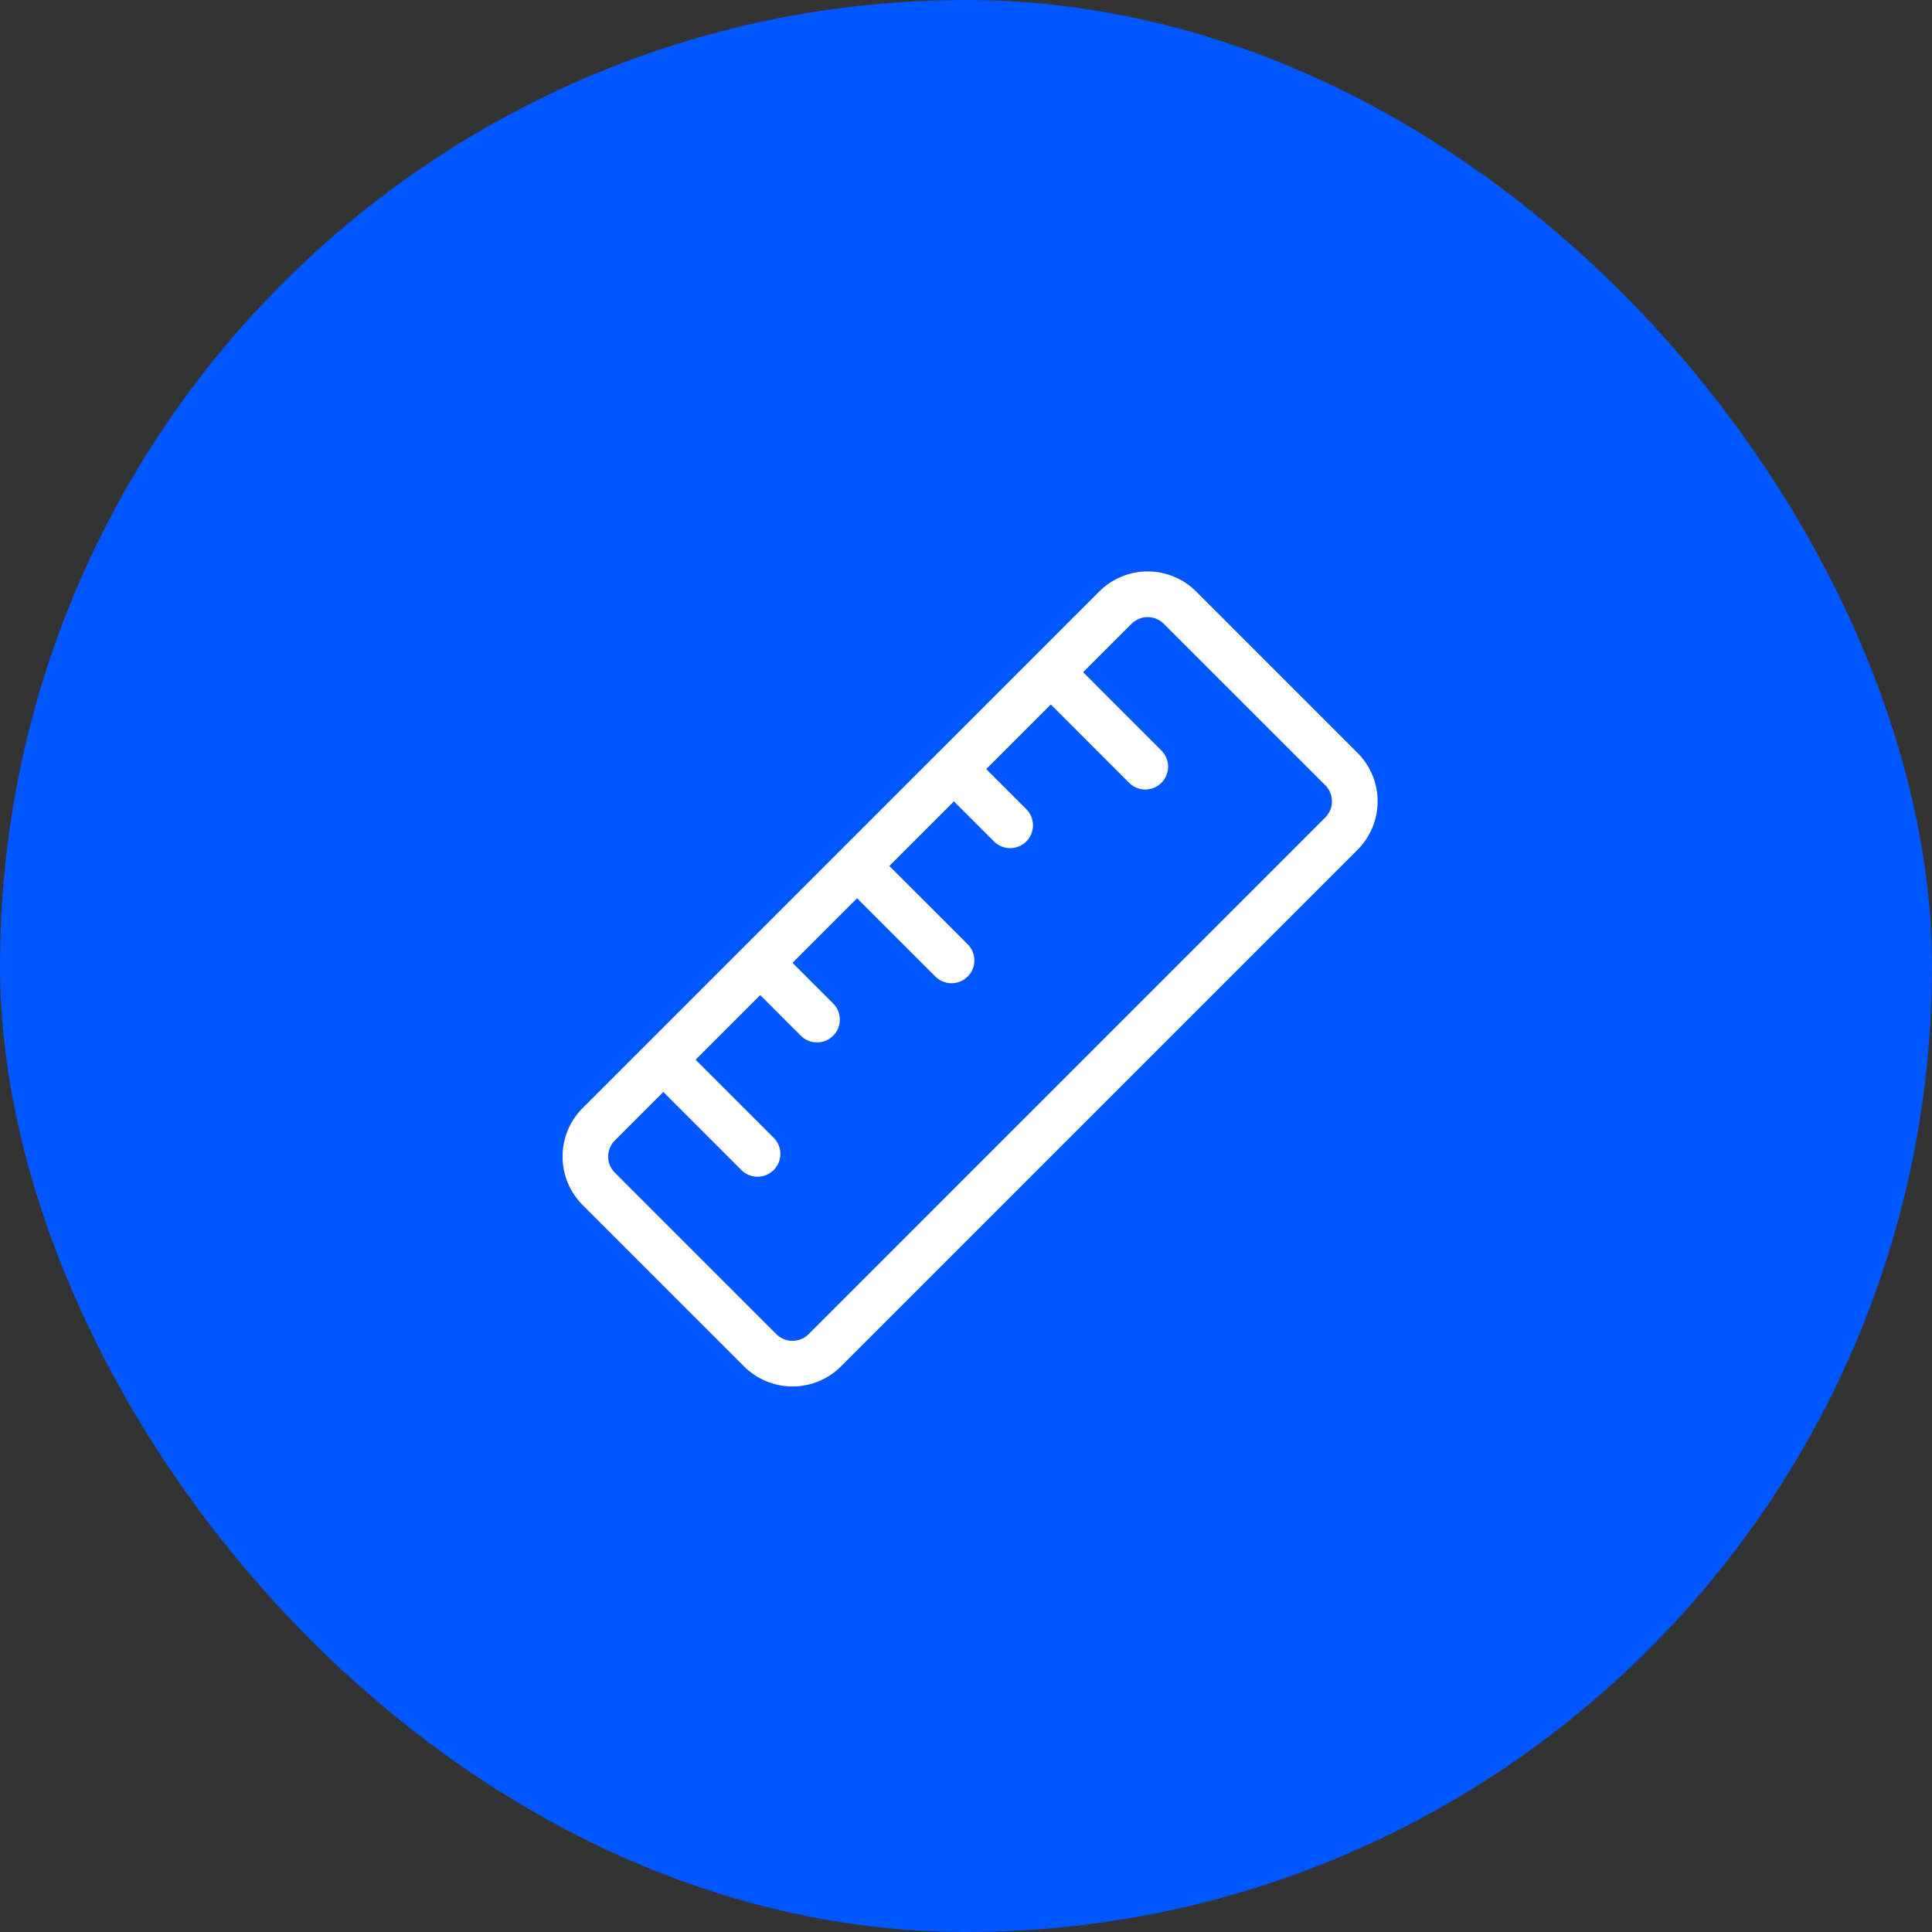
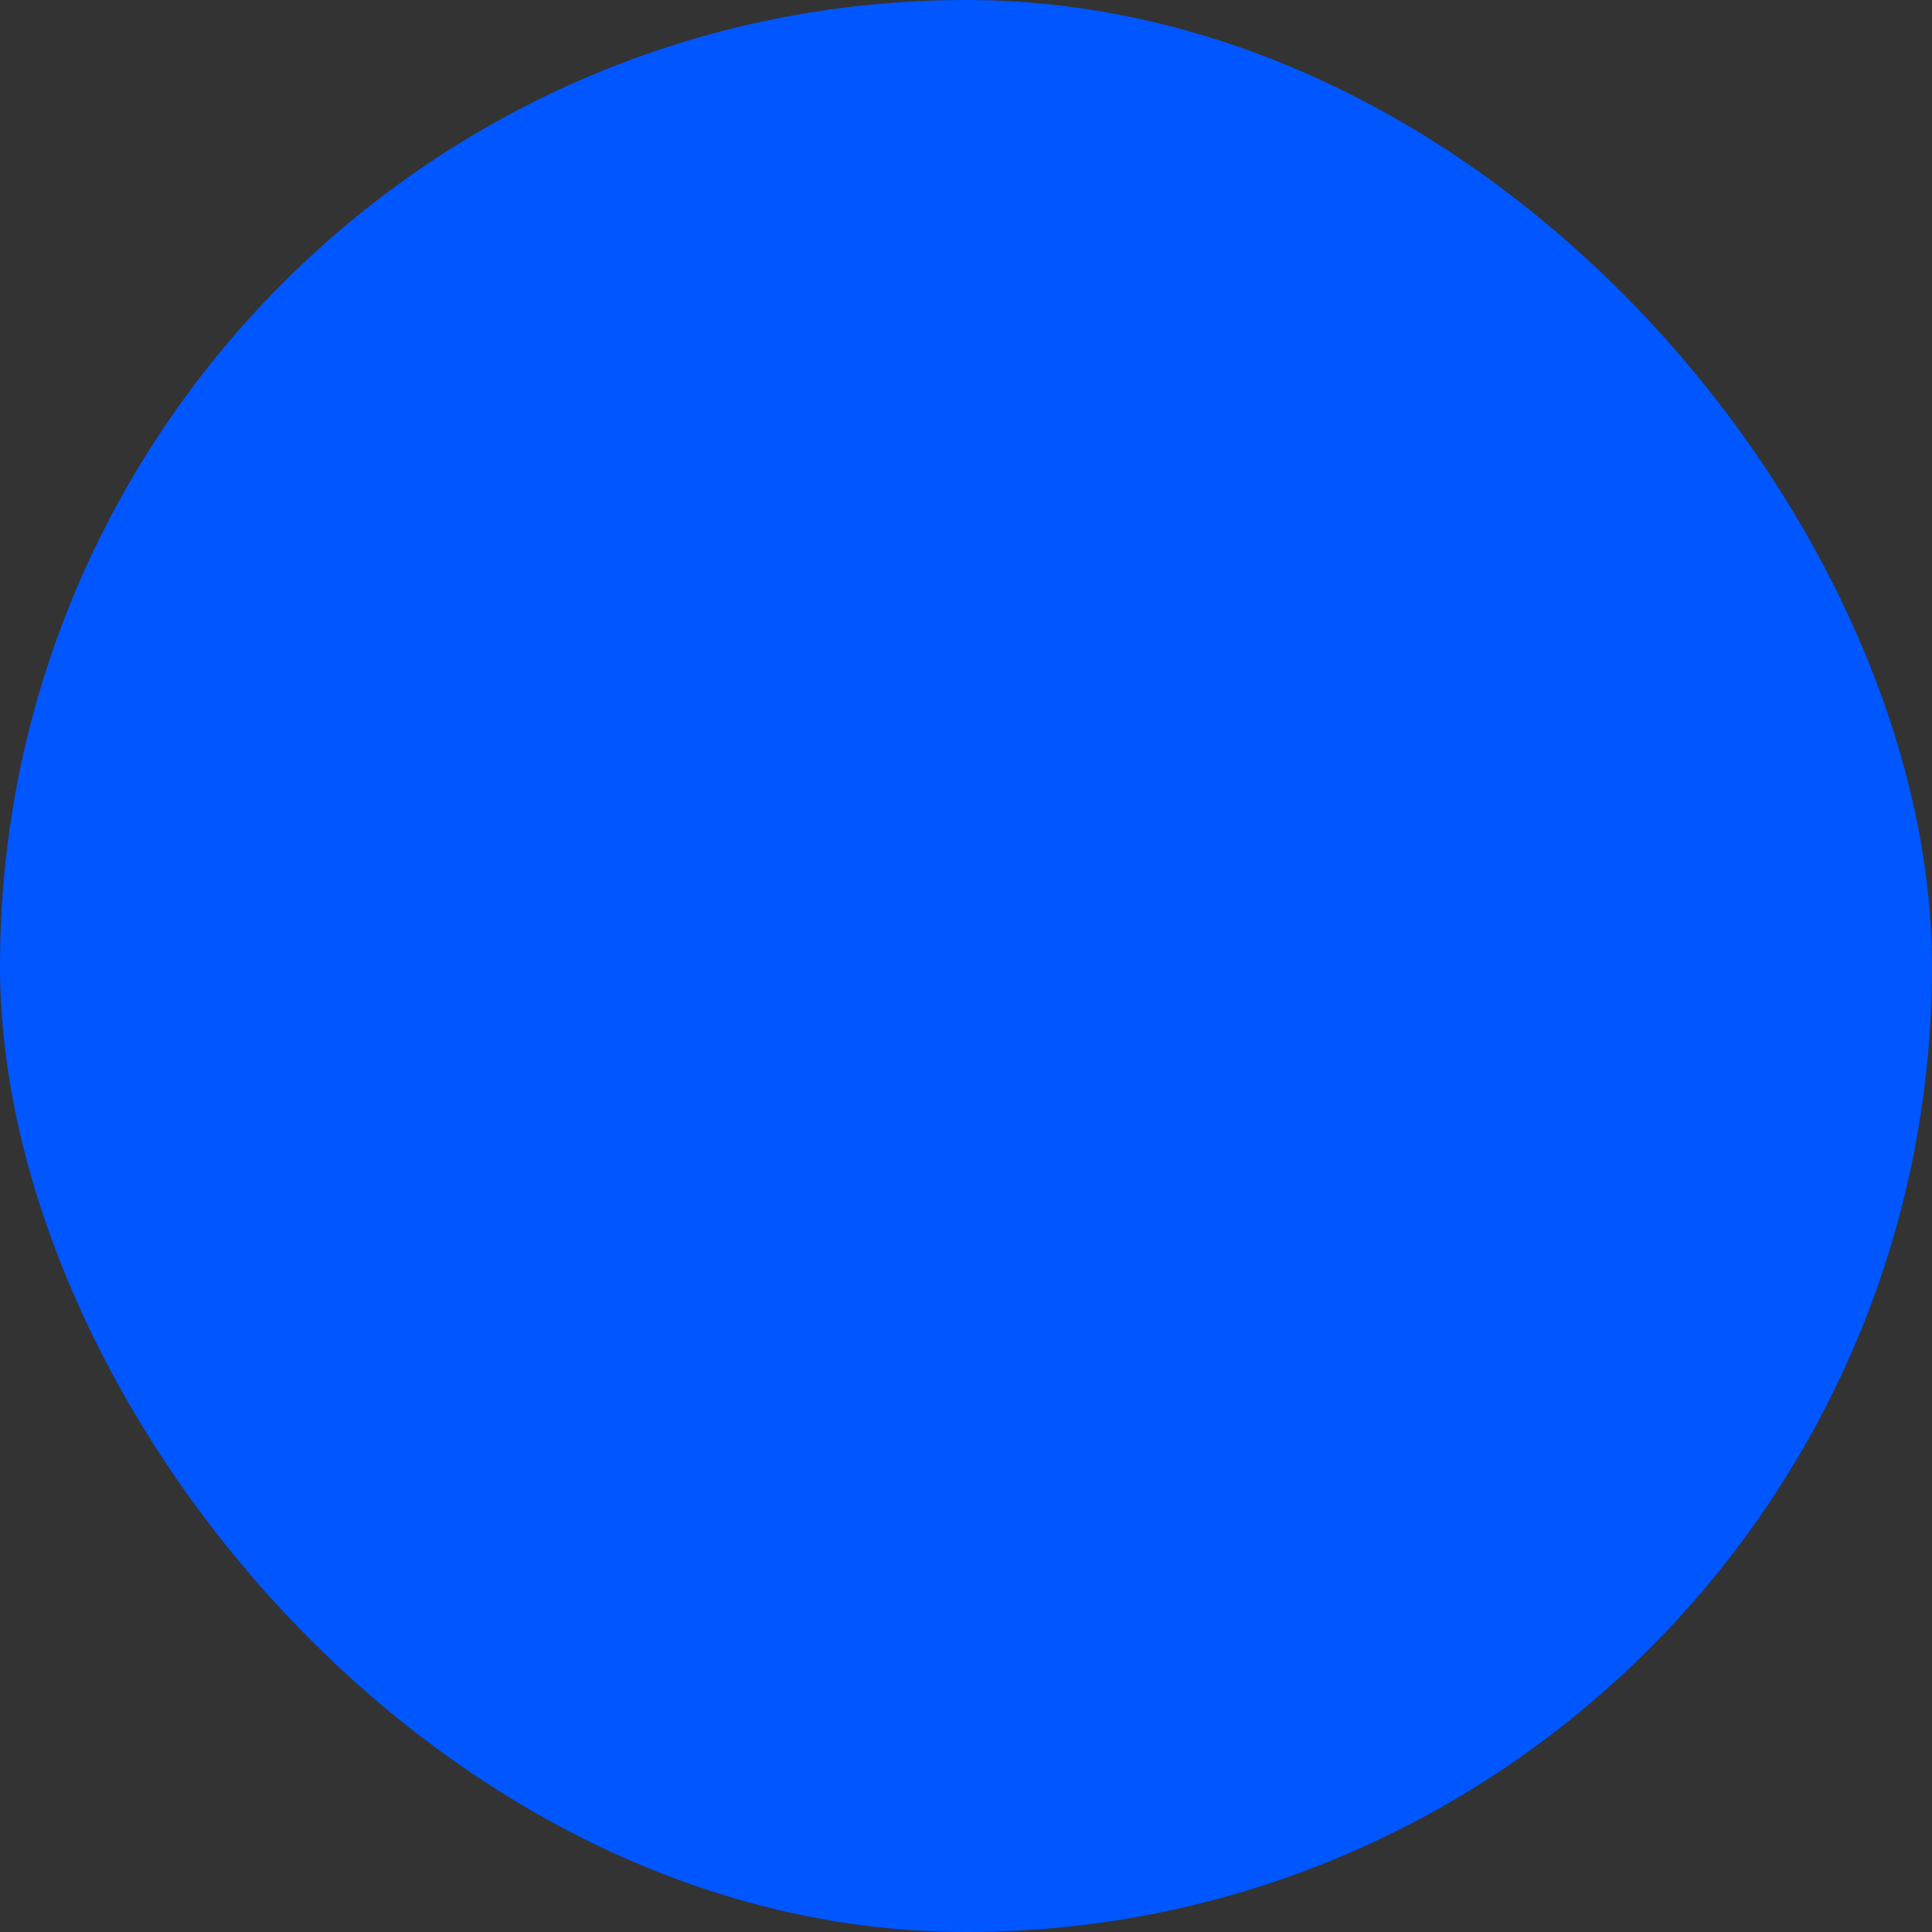
<svg xmlns="http://www.w3.org/2000/svg" width="148" height="148" viewBox="0 0 148 148" fill="none">
  <rect x="0" y="0" width="148" height="148" fill="#333333" stroke="none" />
  <rect width="148" height="148" rx="74" fill="#0056FF" />
-   <path fill-rule="evenodd" clip-rule="evenodd" d="M47.102 87.36C46.939 87.522 46.809 87.715 46.721 87.928C46.633 88.14 46.588 88.368 46.588 88.598C46.588 88.828 46.633 89.056 46.721 89.268C46.809 89.481 46.939 89.674 47.102 89.836L59.471 102.202C59.799 102.53 60.244 102.715 60.708 102.715C61.172 102.715 61.616 102.53 61.944 102.202L101.523 62.624C101.851 62.296 102.035 61.851 102.035 61.387C102.035 60.924 101.851 60.479 101.523 60.151L89.153 47.785C88.825 47.457 88.38 47.273 87.917 47.273C87.453 47.273 87.008 47.457 86.68 47.785L82.972 51.493L88.95 57.475C89.117 57.636 89.25 57.83 89.341 58.043C89.433 58.257 89.481 58.486 89.482 58.718C89.484 58.951 89.439 59.181 89.351 59.396C89.263 59.611 89.133 59.806 88.968 59.969C88.804 60.133 88.609 60.263 88.393 60.351C88.178 60.438 87.948 60.482 87.716 60.48C87.484 60.478 87.254 60.429 87.041 60.337C86.828 60.245 86.635 60.112 86.474 59.944L80.499 53.966L75.549 58.916L78.641 62.008C78.96 62.338 79.136 62.78 79.132 63.239C79.128 63.697 78.944 64.136 78.62 64.46C78.296 64.784 77.857 64.969 77.398 64.972C76.94 64.977 76.498 64.8 76.168 64.482L73.076 61.389L68.129 66.336L74.108 72.314C74.275 72.475 74.408 72.668 74.499 72.882C74.591 73.095 74.639 73.325 74.641 73.557C74.643 73.789 74.599 74.019 74.511 74.234C74.423 74.449 74.293 74.645 74.129 74.809C73.965 74.973 73.77 75.103 73.555 75.191C73.34 75.279 73.109 75.323 72.877 75.321C72.645 75.319 72.415 75.271 72.202 75.179C71.989 75.088 71.796 74.954 71.634 74.787L65.656 68.809L60.709 73.755L63.802 76.848C63.969 77.009 64.102 77.202 64.194 77.415C64.285 77.629 64.334 77.858 64.336 78.091C64.338 78.323 64.293 78.553 64.206 78.768C64.118 78.983 63.988 79.178 63.824 79.343C63.659 79.507 63.464 79.637 63.249 79.725C63.034 79.812 62.804 79.857 62.572 79.855C62.339 79.853 62.11 79.805 61.896 79.713C61.683 79.621 61.49 79.488 61.329 79.321L58.236 76.228L53.286 81.178L59.268 87.157C59.431 87.319 59.559 87.512 59.647 87.725C59.735 87.937 59.78 88.165 59.78 88.395C59.78 88.624 59.734 88.852 59.646 89.064C59.558 89.276 59.429 89.469 59.267 89.632C59.104 89.794 58.911 89.923 58.698 90.011C58.486 90.099 58.258 90.144 58.029 90.143C57.799 90.143 57.571 90.098 57.359 90.01C57.147 89.922 56.954 89.793 56.791 89.63L50.813 83.648L47.102 87.36ZM44.632 92.31C44.144 91.822 43.757 91.244 43.493 90.607C43.23 89.97 43.094 89.287 43.094 88.598C43.094 87.909 43.23 87.226 43.493 86.589C43.757 85.952 44.144 85.374 44.632 84.886L84.207 45.312C84.694 44.824 85.273 44.437 85.909 44.173C86.546 43.909 87.229 43.773 87.918 43.773C88.608 43.773 89.29 43.909 89.927 44.173C90.564 44.437 91.143 44.824 91.63 45.312L103.996 57.678C104.98 58.662 105.532 59.996 105.532 61.387C105.532 62.779 104.98 64.113 103.996 65.097L64.418 104.676C63.434 105.658 62.1 106.21 60.709 106.21C59.319 106.21 57.985 105.658 57.001 104.676L44.632 92.31Z" fill="white" />
</svg>